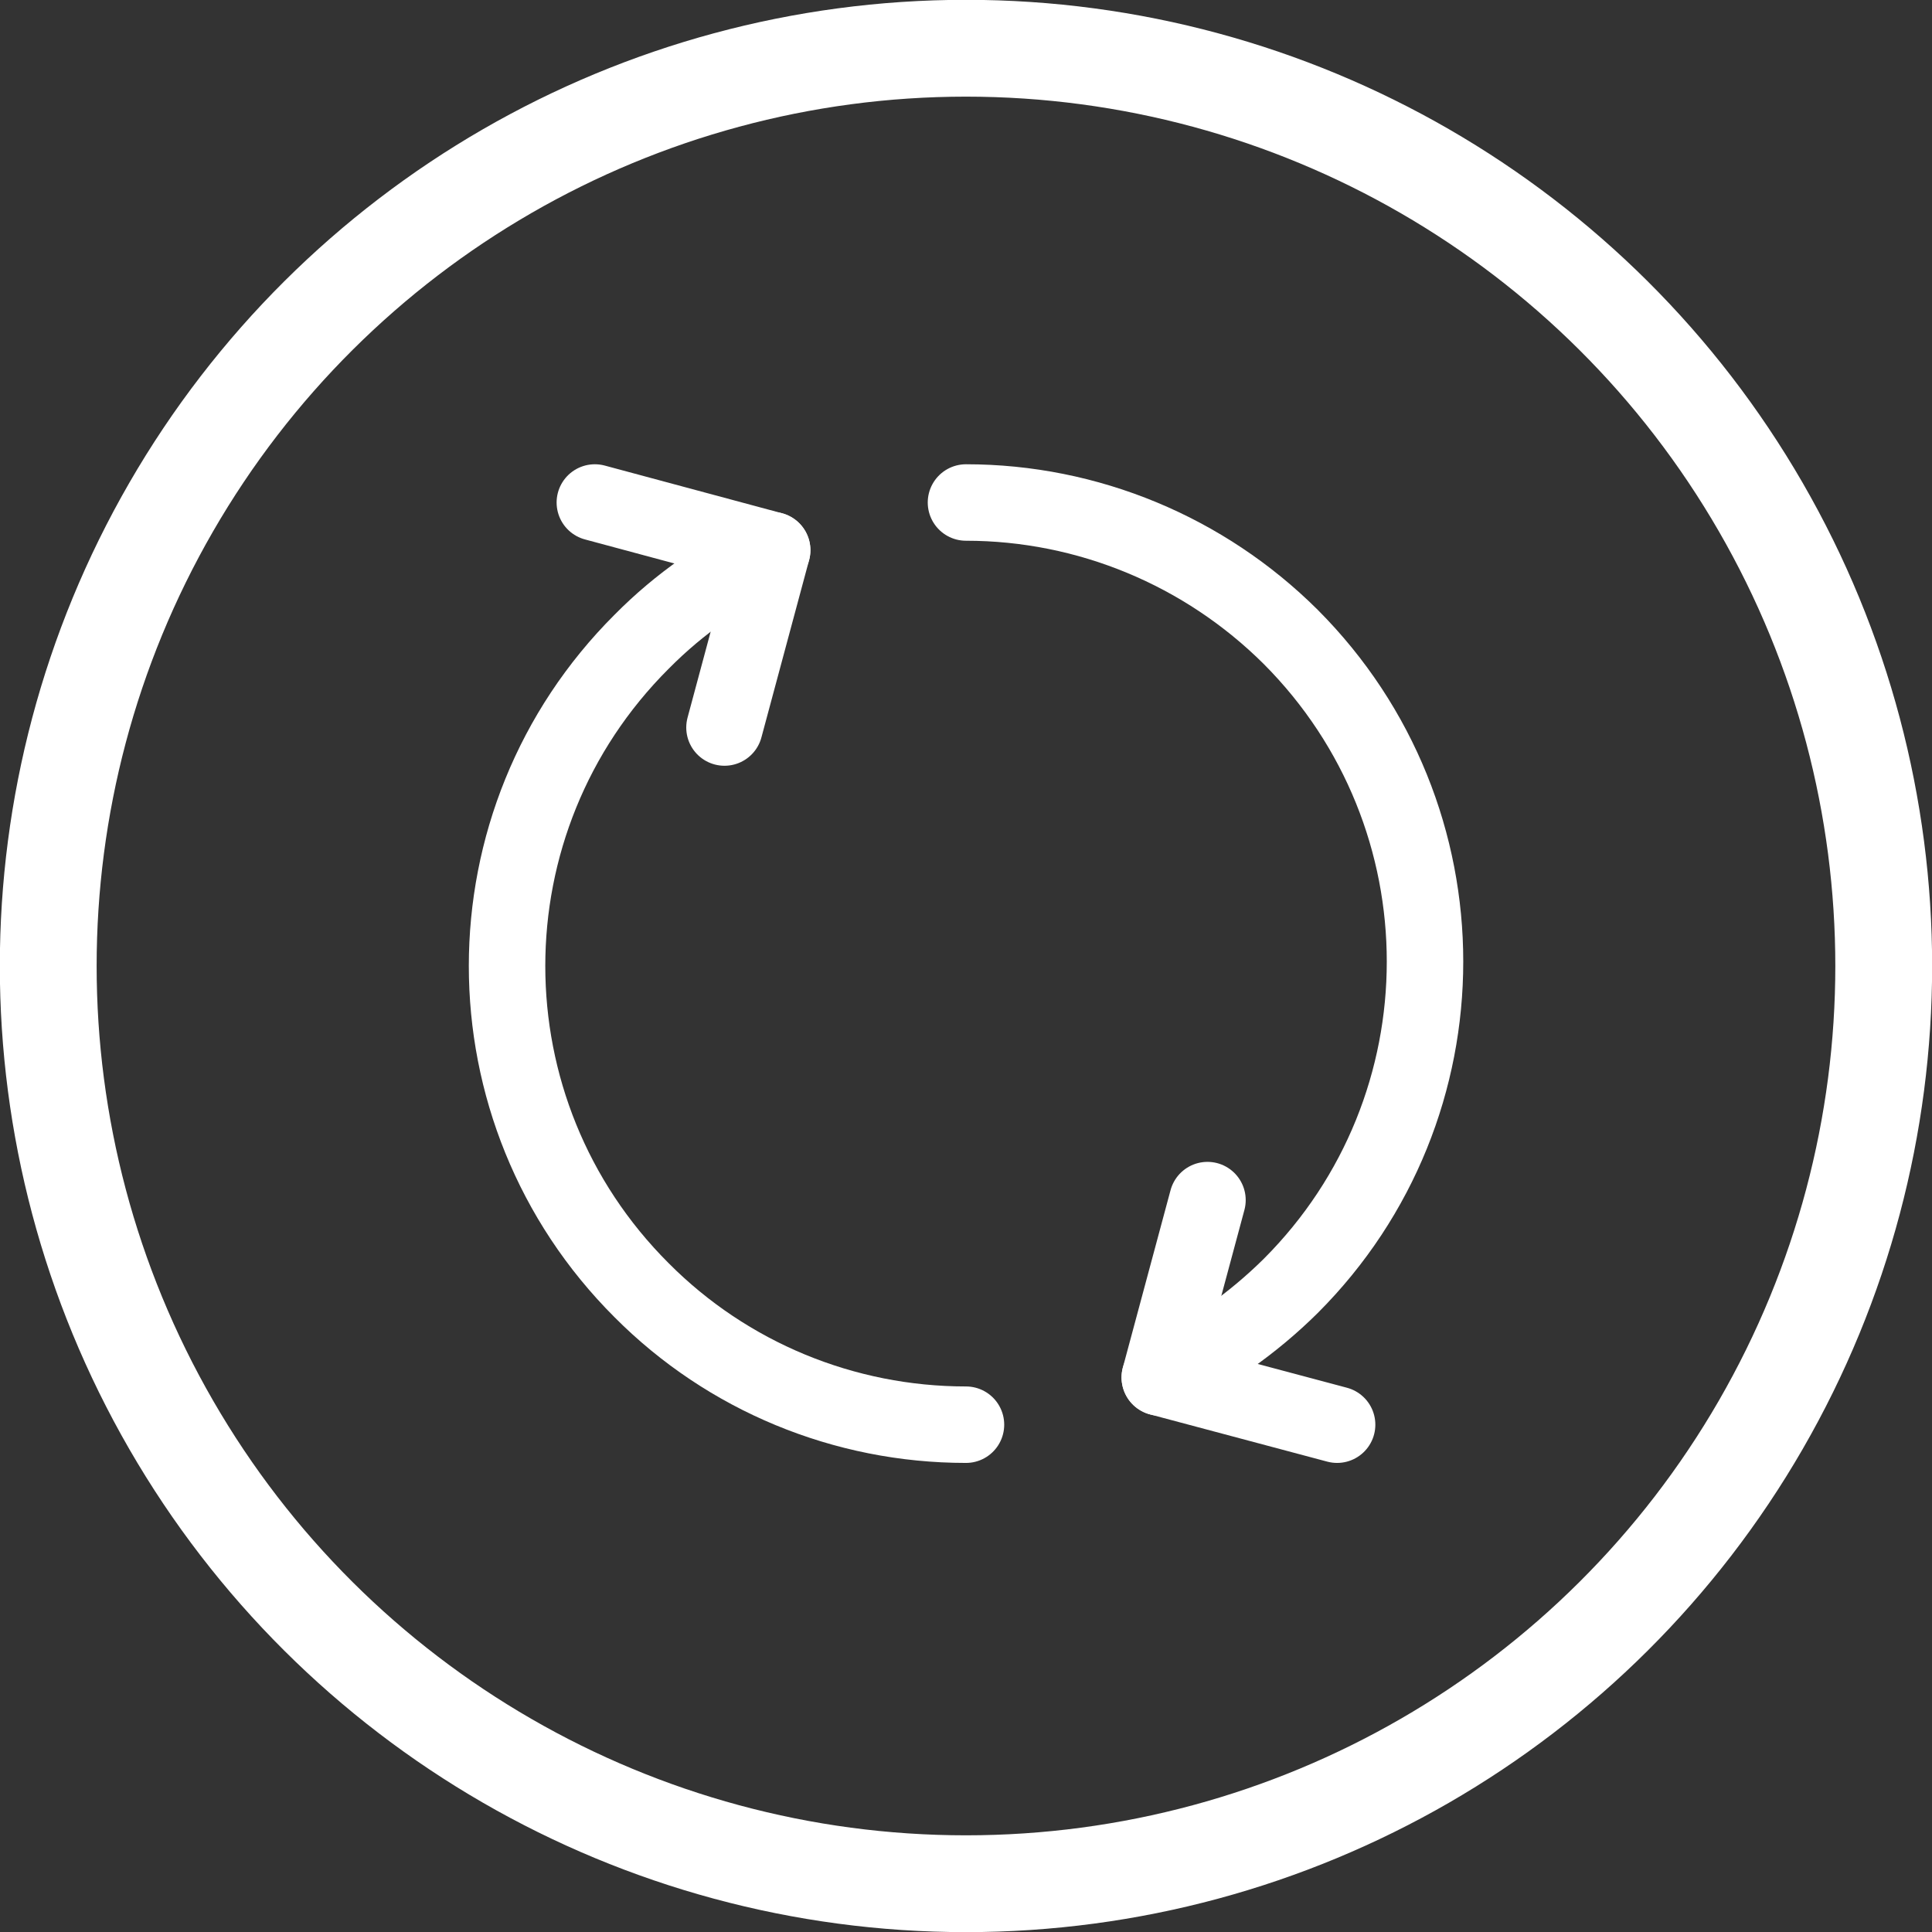
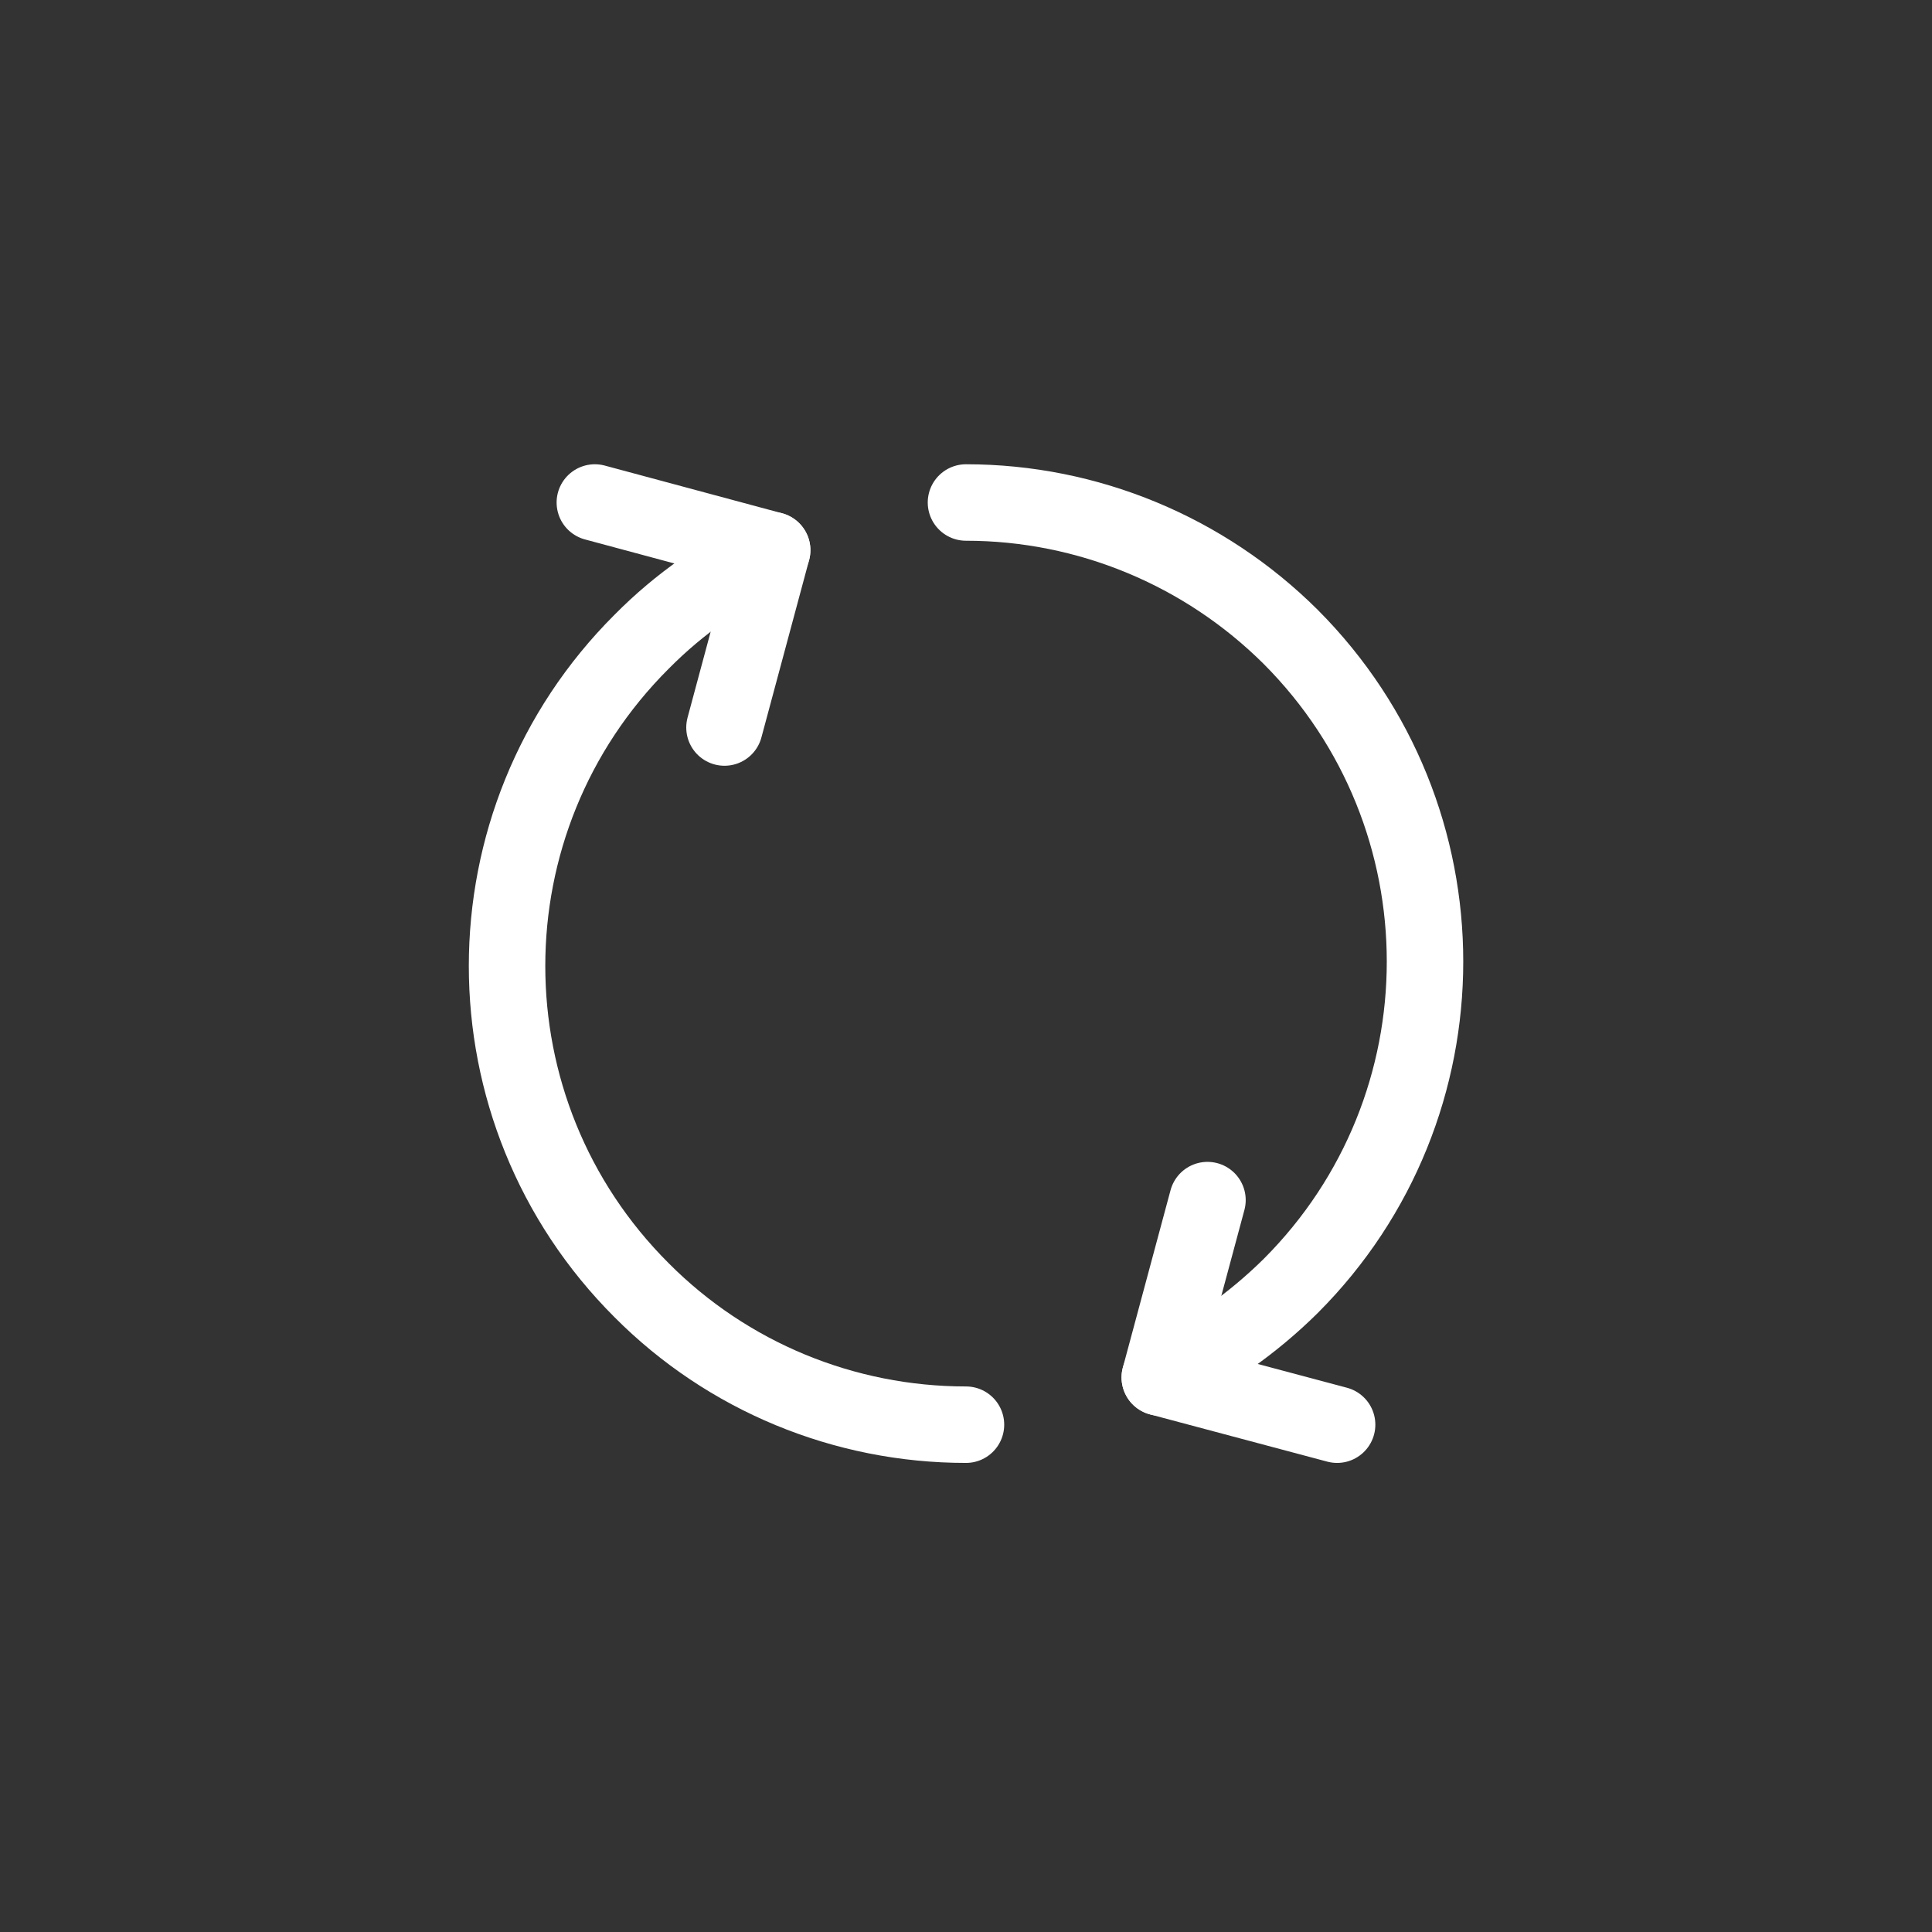
<svg xmlns="http://www.w3.org/2000/svg" xmlns:xlink="http://www.w3.org/1999/xlink" clip-rule="evenodd" fill-rule="evenodd" height="4456.1" image-rendering="optimizeQuality" preserveAspectRatio="xMidYMid meet" shape-rendering="geometricPrecision" text-rendering="geometricPrecision" version="1.0" viewBox="2344.0 2344.0 4456.1 4456.1" width="4456.1" zoomAndPan="magnify">
  <rect x="2344.0" y="2344.0" width="4456.1" height="4456.1" fill="#333333" stroke="none" />
  <defs>
    <linearGradient gradientUnits="userSpaceOnUse" id="a" x1="8595.4" x2="548.64" xlink:actuate="onLoad" xlink:show="other" xlink:type="simple" y1="8595.4" y2="548.63">
      <stop offset="0" stop-color="#48CFAE" />
      <stop offset="1" stop-color="#4FC0E8" />
    </linearGradient>
  </defs>
-   <circle fill="none" r="1672" stroke="#fff" stroke-linecap="round" stroke-linejoin="round" stroke-width="176.38" transform="rotate(-90 4572 0) scale(1.266)" />
  <path d="m4125 3613c-112 52-214 123-301 211-414 413-414 1083 0 1496 198 199 467 310 748 310" fill="none" stroke="#fff" stroke-linecap="round" stroke-linejoin="round" stroke-width="176.38" />
  <path d="M4015 4022L4125 3613 3716 3503" fill="none" stroke="#fff" stroke-linecap="round" stroke-linejoin="round" stroke-width="176.38" />
  <path d="m5019 5521c112-52 214-124 302-211 413-413 413-1083 0-1497-199-198-468-310-749-310" fill="none" stroke="#fff" stroke-linecap="round" stroke-linejoin="round" stroke-width="176.38" />
  <path d="M5129 5112L5019 5521 5428 5630" fill="none" stroke="#fff" stroke-linecap="round" stroke-linejoin="round" stroke-width="176.38" />
</svg>